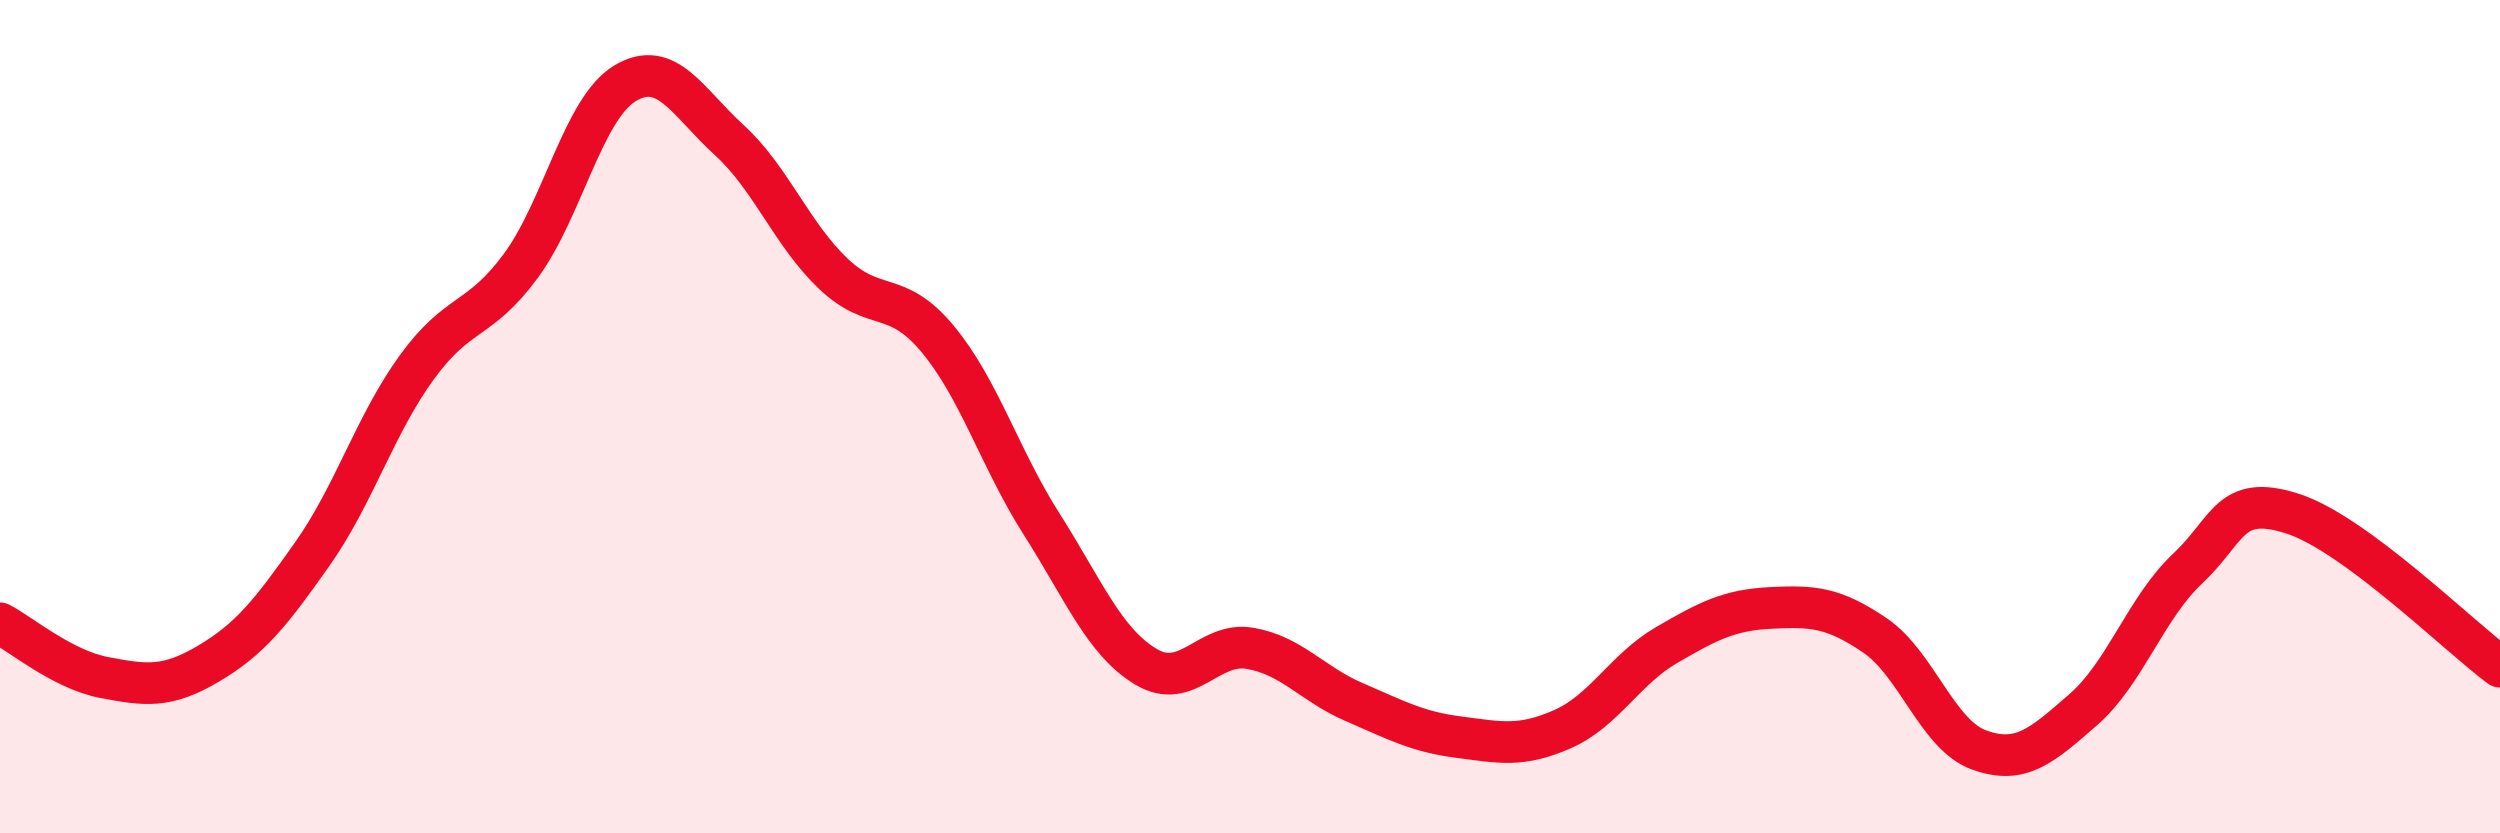
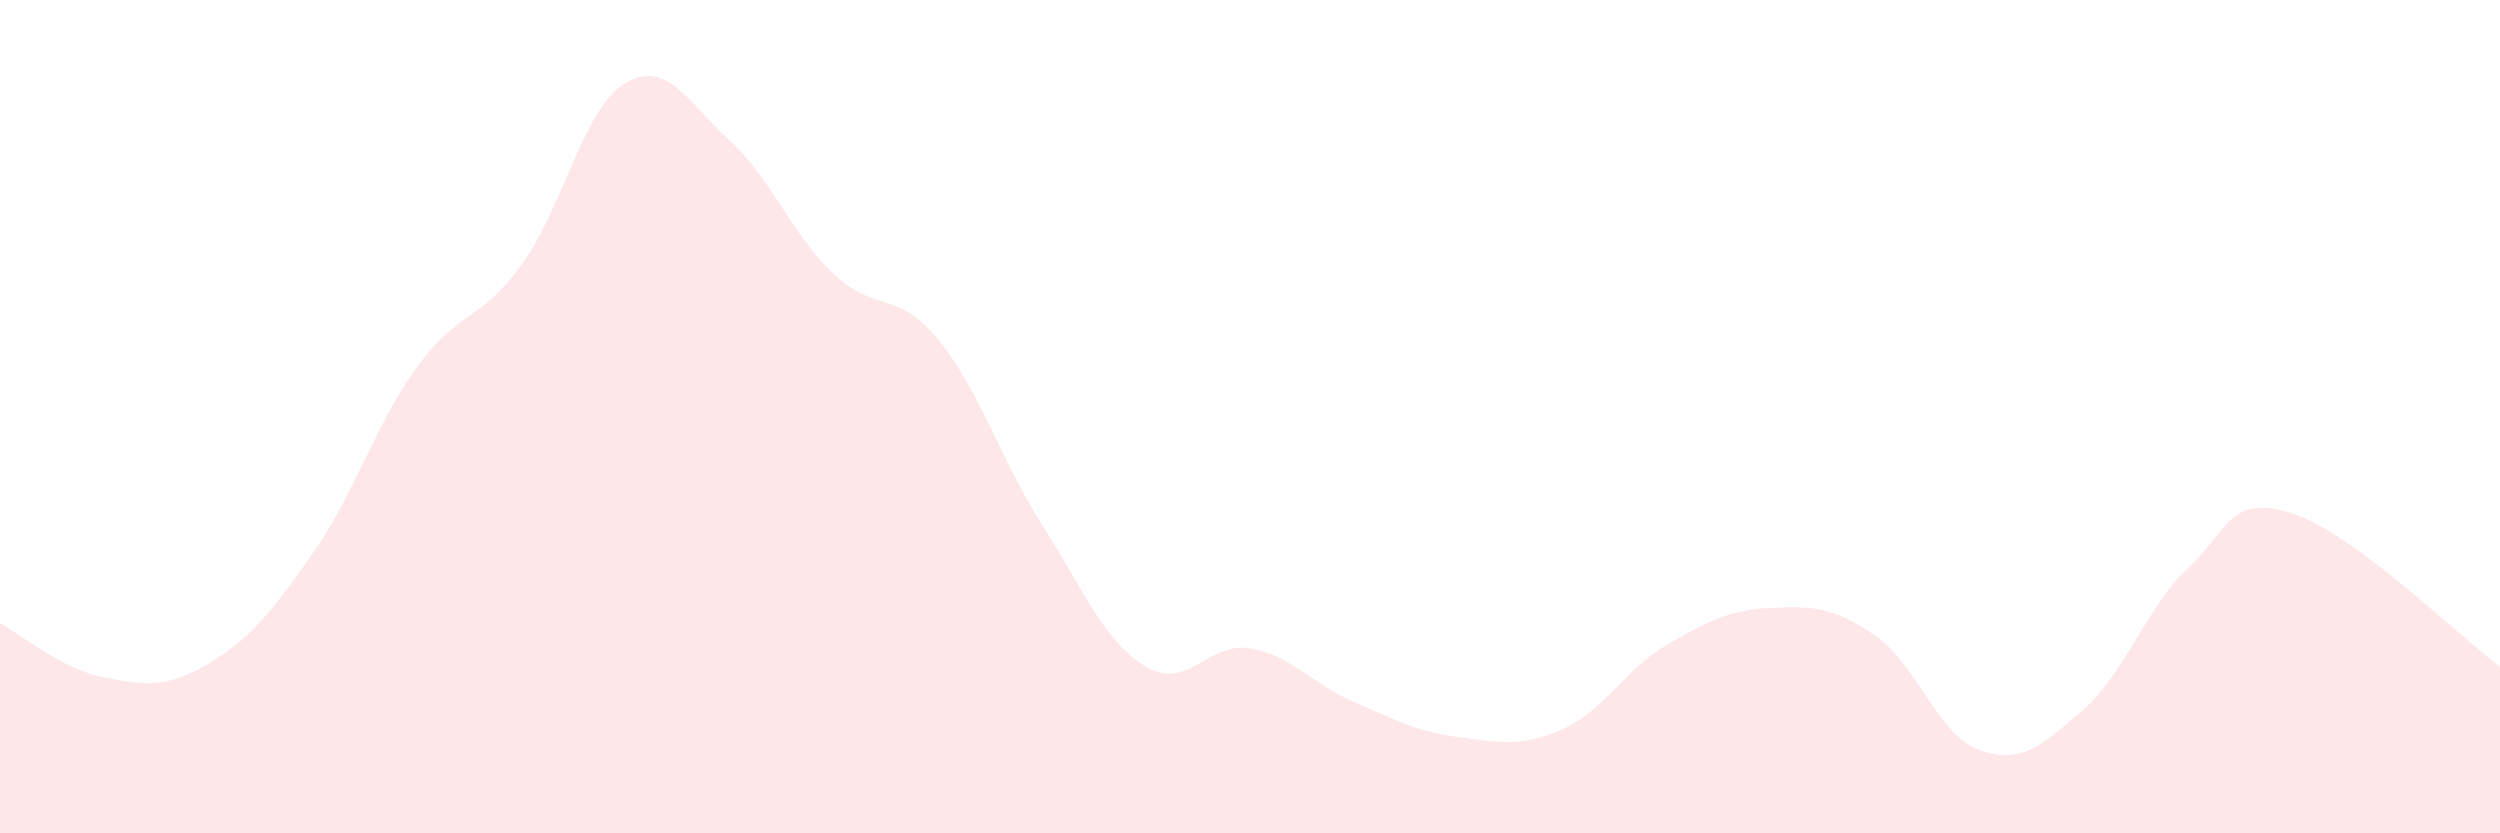
<svg xmlns="http://www.w3.org/2000/svg" width="60" height="20" viewBox="0 0 60 20">
  <path d="M 0,14.96 C 0.5,15.22 1.5,16.07 2.5,16.26 C 3.5,16.45 4,16.52 5,15.93 C 6,15.34 6.5,14.71 7.5,13.29 C 8.5,11.87 9,10.2 10,8.82 C 11,7.44 11.5,7.74 12.5,6.38 C 13.5,5.02 14,2.6 15,2 C 16,1.4 16.5,2.45 17.5,3.36 C 18.5,4.27 19,5.62 20,6.57 C 21,7.52 21.5,6.93 22.5,8.13 C 23.5,9.33 24,11.01 25,12.58 C 26,14.15 26.5,15.4 27.5,16 C 28.5,16.6 29,15.39 30,15.56 C 31,15.73 31.5,16.42 32.5,16.85 C 33.5,17.28 34,17.56 35,17.69 C 36,17.82 36.5,17.94 37.5,17.5 C 38.5,17.06 39,16.06 40,15.48 C 41,14.9 41.5,14.64 42.5,14.59 C 43.5,14.54 44,14.57 45,15.25 C 46,15.93 46.5,17.64 47.5,18 C 48.5,18.36 49,17.9 50,17.03 C 51,16.16 51.5,14.59 52.5,13.65 C 53.5,12.71 53.5,11.85 55,12.32 C 56.5,12.79 59,15.26 60,16L60 20L0 20Z" fill="#EB0A25" opacity="0.1" stroke-linecap="round" stroke-linejoin="round" />
-   <path d="M 0,14.96 C 0.5,15.22 1.5,16.07 2.5,16.26 C 3.5,16.45 4,16.52 5,15.93 C 6,15.34 6.5,14.71 7.5,13.29 C 8.5,11.87 9,10.2 10,8.82 C 11,7.44 11.5,7.74 12.5,6.38 C 13.5,5.02 14,2.6 15,2 C 16,1.4 16.5,2.45 17.5,3.36 C 18.5,4.27 19,5.62 20,6.57 C 21,7.52 21.5,6.93 22.5,8.13 C 23.5,9.33 24,11.01 25,12.58 C 26,14.15 26.5,15.4 27.5,16 C 28.5,16.6 29,15.39 30,15.56 C 31,15.73 31.5,16.42 32.5,16.85 C 33.5,17.28 34,17.56 35,17.69 C 36,17.82 36.5,17.94 37.5,17.5 C 38.5,17.06 39,16.06 40,15.48 C 41,14.9 41.5,14.64 42.5,14.59 C 43.5,14.54 44,14.57 45,15.25 C 46,15.93 46.5,17.64 47.5,18 C 48.5,18.36 49,17.9 50,17.03 C 51,16.16 51.5,14.59 52.5,13.65 C 53.5,12.71 53.5,11.85 55,12.32 C 56.5,12.79 59,15.26 60,16" stroke="#EB0A25" stroke-width="1" fill="none" stroke-linecap="round" stroke-linejoin="round" />
</svg>